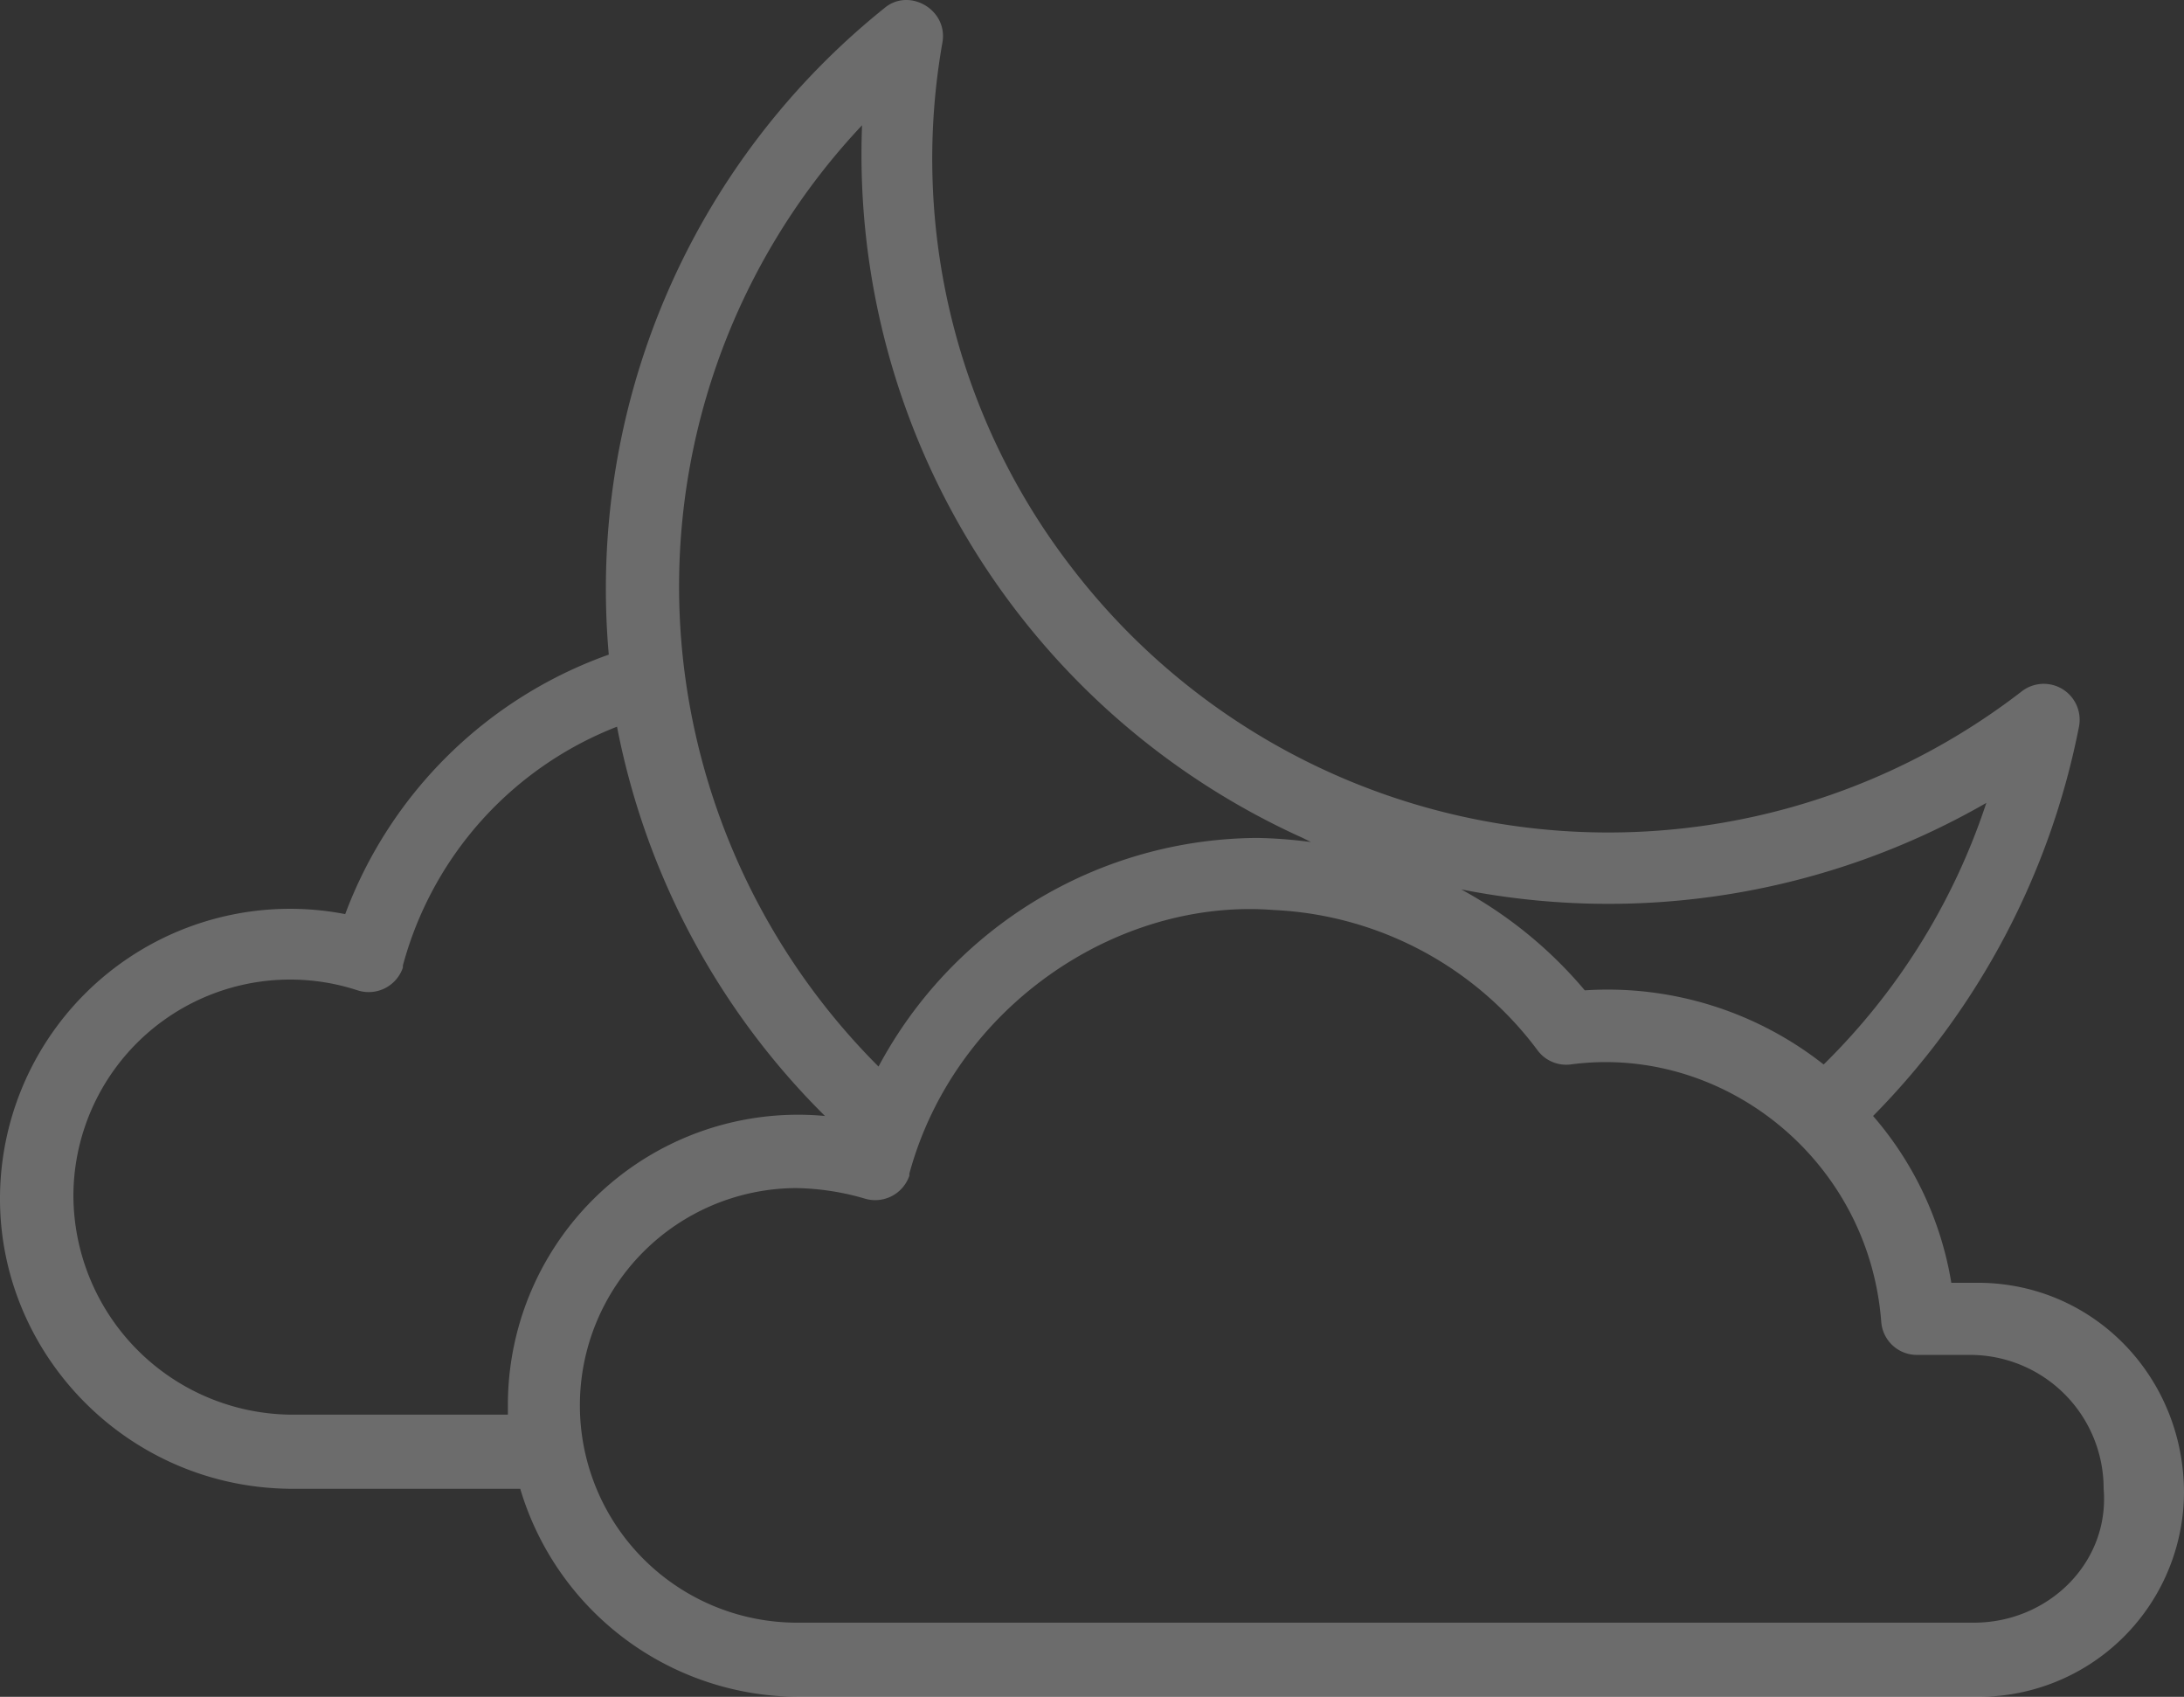
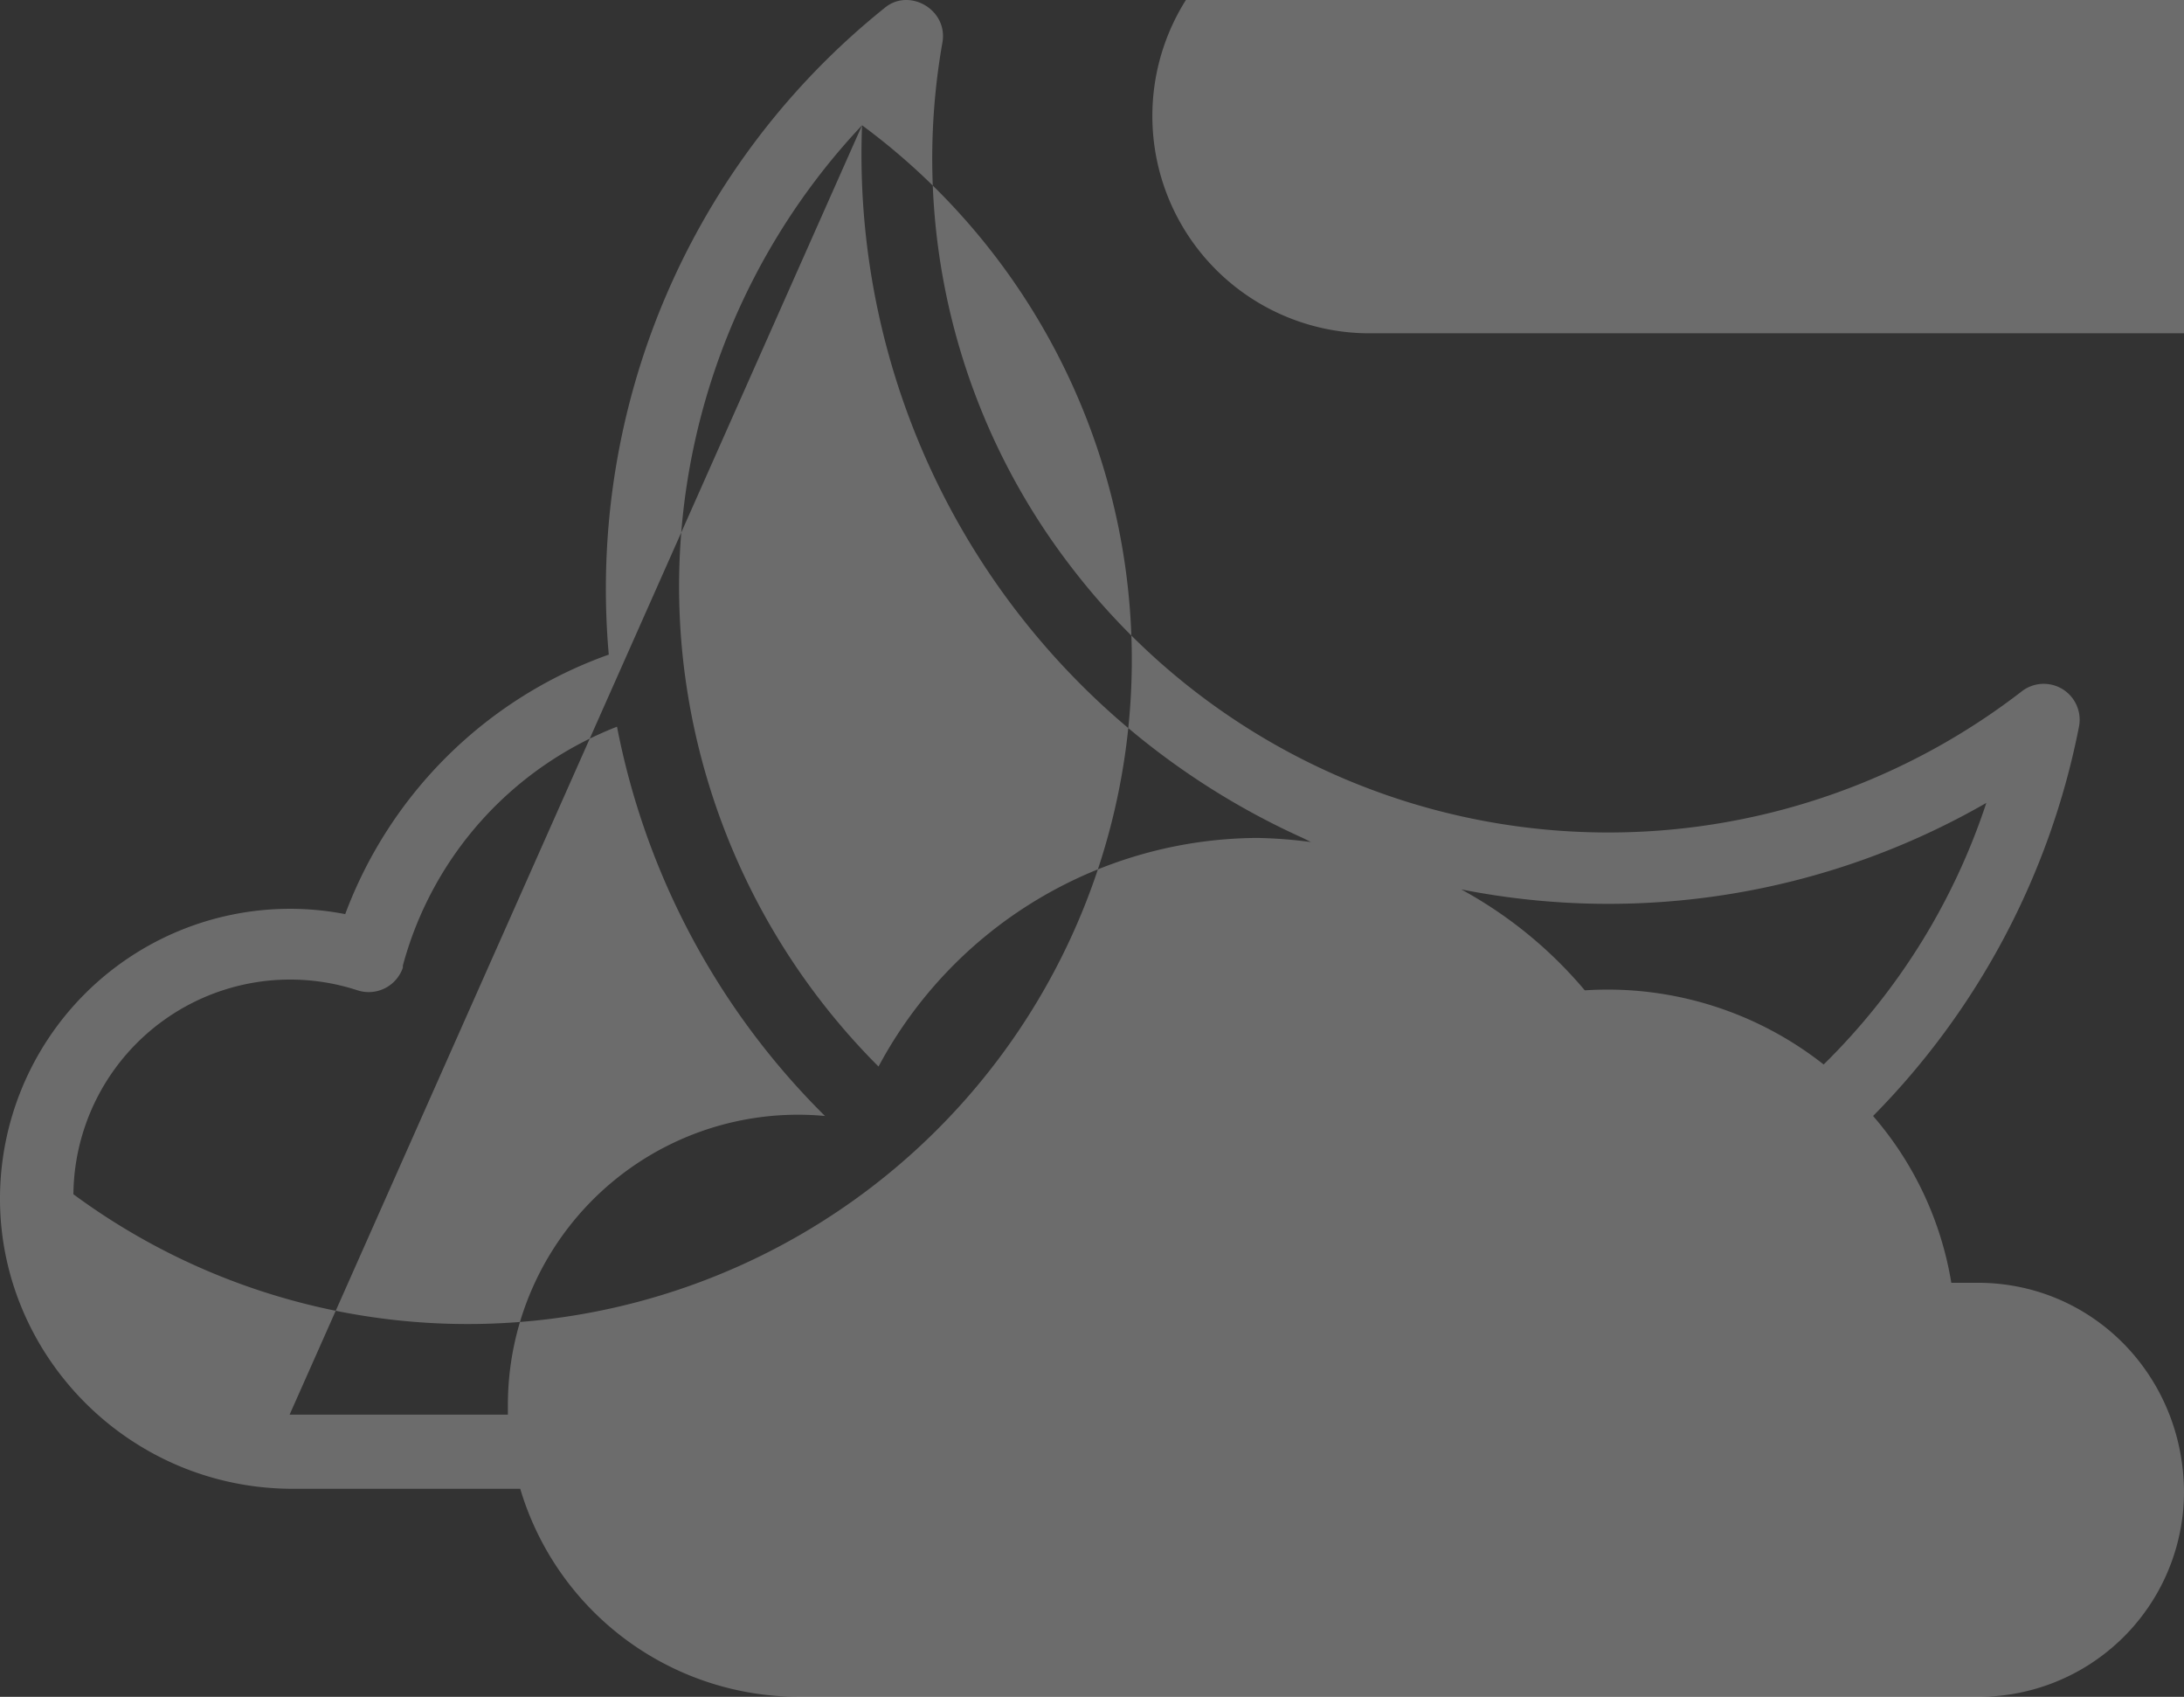
<svg xmlns="http://www.w3.org/2000/svg" width="290.326" height="225.505" viewBox="0 0 290.326 225.505">
  <rect x="0" y="0" width="290.326" height="225.505" fill="#333333" stroke="none" />
-   <path id="Path_372" data-name="Path 372" d="M273.441,191.4H270.43a44.974,44.974,0,0,0-10.4-22.172A101.347,101.347,0,0,0,287.4,117.494a4.774,4.774,0,0,0-7.664-4.653A89.887,89.887,0,0,1,153.55,96.417a88.893,88.893,0,0,1-17.245-69.8c.821-4.38-4.38-7.391-7.664-4.653a98.954,98.954,0,0,0-36.679,85.95A58.22,58.22,0,0,0,56.925,142.4,38.559,38.559,0,0,0,11.76,172.787C7.107,196.6,25.447,218.5,49.534,218.772H80.191a38.678,38.678,0,0,0,36.953,27.646H273.715a27.279,27.279,0,0,0,27.646-27.1C301.361,203.717,289.043,191.126,273.441,191.4Zm1.642-63.778a86.807,86.807,0,0,1-21.624,34.763,46.4,46.4,0,0,0-31.752-9.854,57.192,57.192,0,0,0-16.423-13.413A100.753,100.753,0,0,0,275.083,127.622ZM125.63,37.567a99.652,99.652,0,0,0,58.577,94.709l1.095.547a62.275,62.275,0,0,0-7.117-.547,57.441,57.441,0,0,0-50.365,30.383,90.508,90.508,0,0,1-25.73-52.008,89.37,89.37,0,0,1,23.54-73.084Zm-76.1,171.352A29.21,29.21,0,0,1,20.793,179.63a28.81,28.81,0,0,1,37.774-27.1,4.8,4.8,0,0,0,6.022-3.011v-.274a47.214,47.214,0,0,1,28.467-31.752A99.491,99.491,0,0,0,120.7,169.228,38.566,38.566,0,0,0,78.549,207.55v1.369H49.534Zm223.907,27.646h-156.3a28.878,28.878,0,0,1-.274-57.756,34.417,34.417,0,0,1,9.033,1.369,4.8,4.8,0,0,0,6.022-3.011v-.274c6.022-22.172,27.646-36.679,48.449-35.037a46.383,46.383,0,0,1,35.037,18.613,4.739,4.739,0,0,0,4.38,1.916c20.256-2.737,39.69,12.591,41.332,34.216a4.749,4.749,0,0,0,4.653,4.38h7.117a17.757,17.757,0,0,1,17.792,17.792c.821,9.854-7.391,17.792-17.245,17.792Z" transform="translate(-11.035 -20.918)" fill="#fff" opacity="0.28" />
+   <path id="Path_372" data-name="Path 372" d="M273.441,191.4H270.43a44.974,44.974,0,0,0-10.4-22.172A101.347,101.347,0,0,0,287.4,117.494a4.774,4.774,0,0,0-7.664-4.653A89.887,89.887,0,0,1,153.55,96.417a88.893,88.893,0,0,1-17.245-69.8c.821-4.38-4.38-7.391-7.664-4.653a98.954,98.954,0,0,0-36.679,85.95A58.22,58.22,0,0,0,56.925,142.4,38.559,38.559,0,0,0,11.76,172.787C7.107,196.6,25.447,218.5,49.534,218.772H80.191a38.678,38.678,0,0,0,36.953,27.646H273.715a27.279,27.279,0,0,0,27.646-27.1C301.361,203.717,289.043,191.126,273.441,191.4Zm1.642-63.778a86.807,86.807,0,0,1-21.624,34.763,46.4,46.4,0,0,0-31.752-9.854,57.192,57.192,0,0,0-16.423-13.413A100.753,100.753,0,0,0,275.083,127.622ZM125.63,37.567a99.652,99.652,0,0,0,58.577,94.709l1.095.547a62.275,62.275,0,0,0-7.117-.547,57.441,57.441,0,0,0-50.365,30.383,90.508,90.508,0,0,1-25.73-52.008,89.37,89.37,0,0,1,23.54-73.084ZA29.21,29.21,0,0,1,20.793,179.63a28.81,28.81,0,0,1,37.774-27.1,4.8,4.8,0,0,0,6.022-3.011v-.274a47.214,47.214,0,0,1,28.467-31.752A99.491,99.491,0,0,0,120.7,169.228,38.566,38.566,0,0,0,78.549,207.55v1.369H49.534Zm223.907,27.646h-156.3a28.878,28.878,0,0,1-.274-57.756,34.417,34.417,0,0,1,9.033,1.369,4.8,4.8,0,0,0,6.022-3.011v-.274c6.022-22.172,27.646-36.679,48.449-35.037a46.383,46.383,0,0,1,35.037,18.613,4.739,4.739,0,0,0,4.38,1.916c20.256-2.737,39.69,12.591,41.332,34.216a4.749,4.749,0,0,0,4.653,4.38h7.117a17.757,17.757,0,0,1,17.792,17.792c.821,9.854-7.391,17.792-17.245,17.792Z" transform="translate(-11.035 -20.918)" fill="#fff" opacity="0.28" />
</svg>